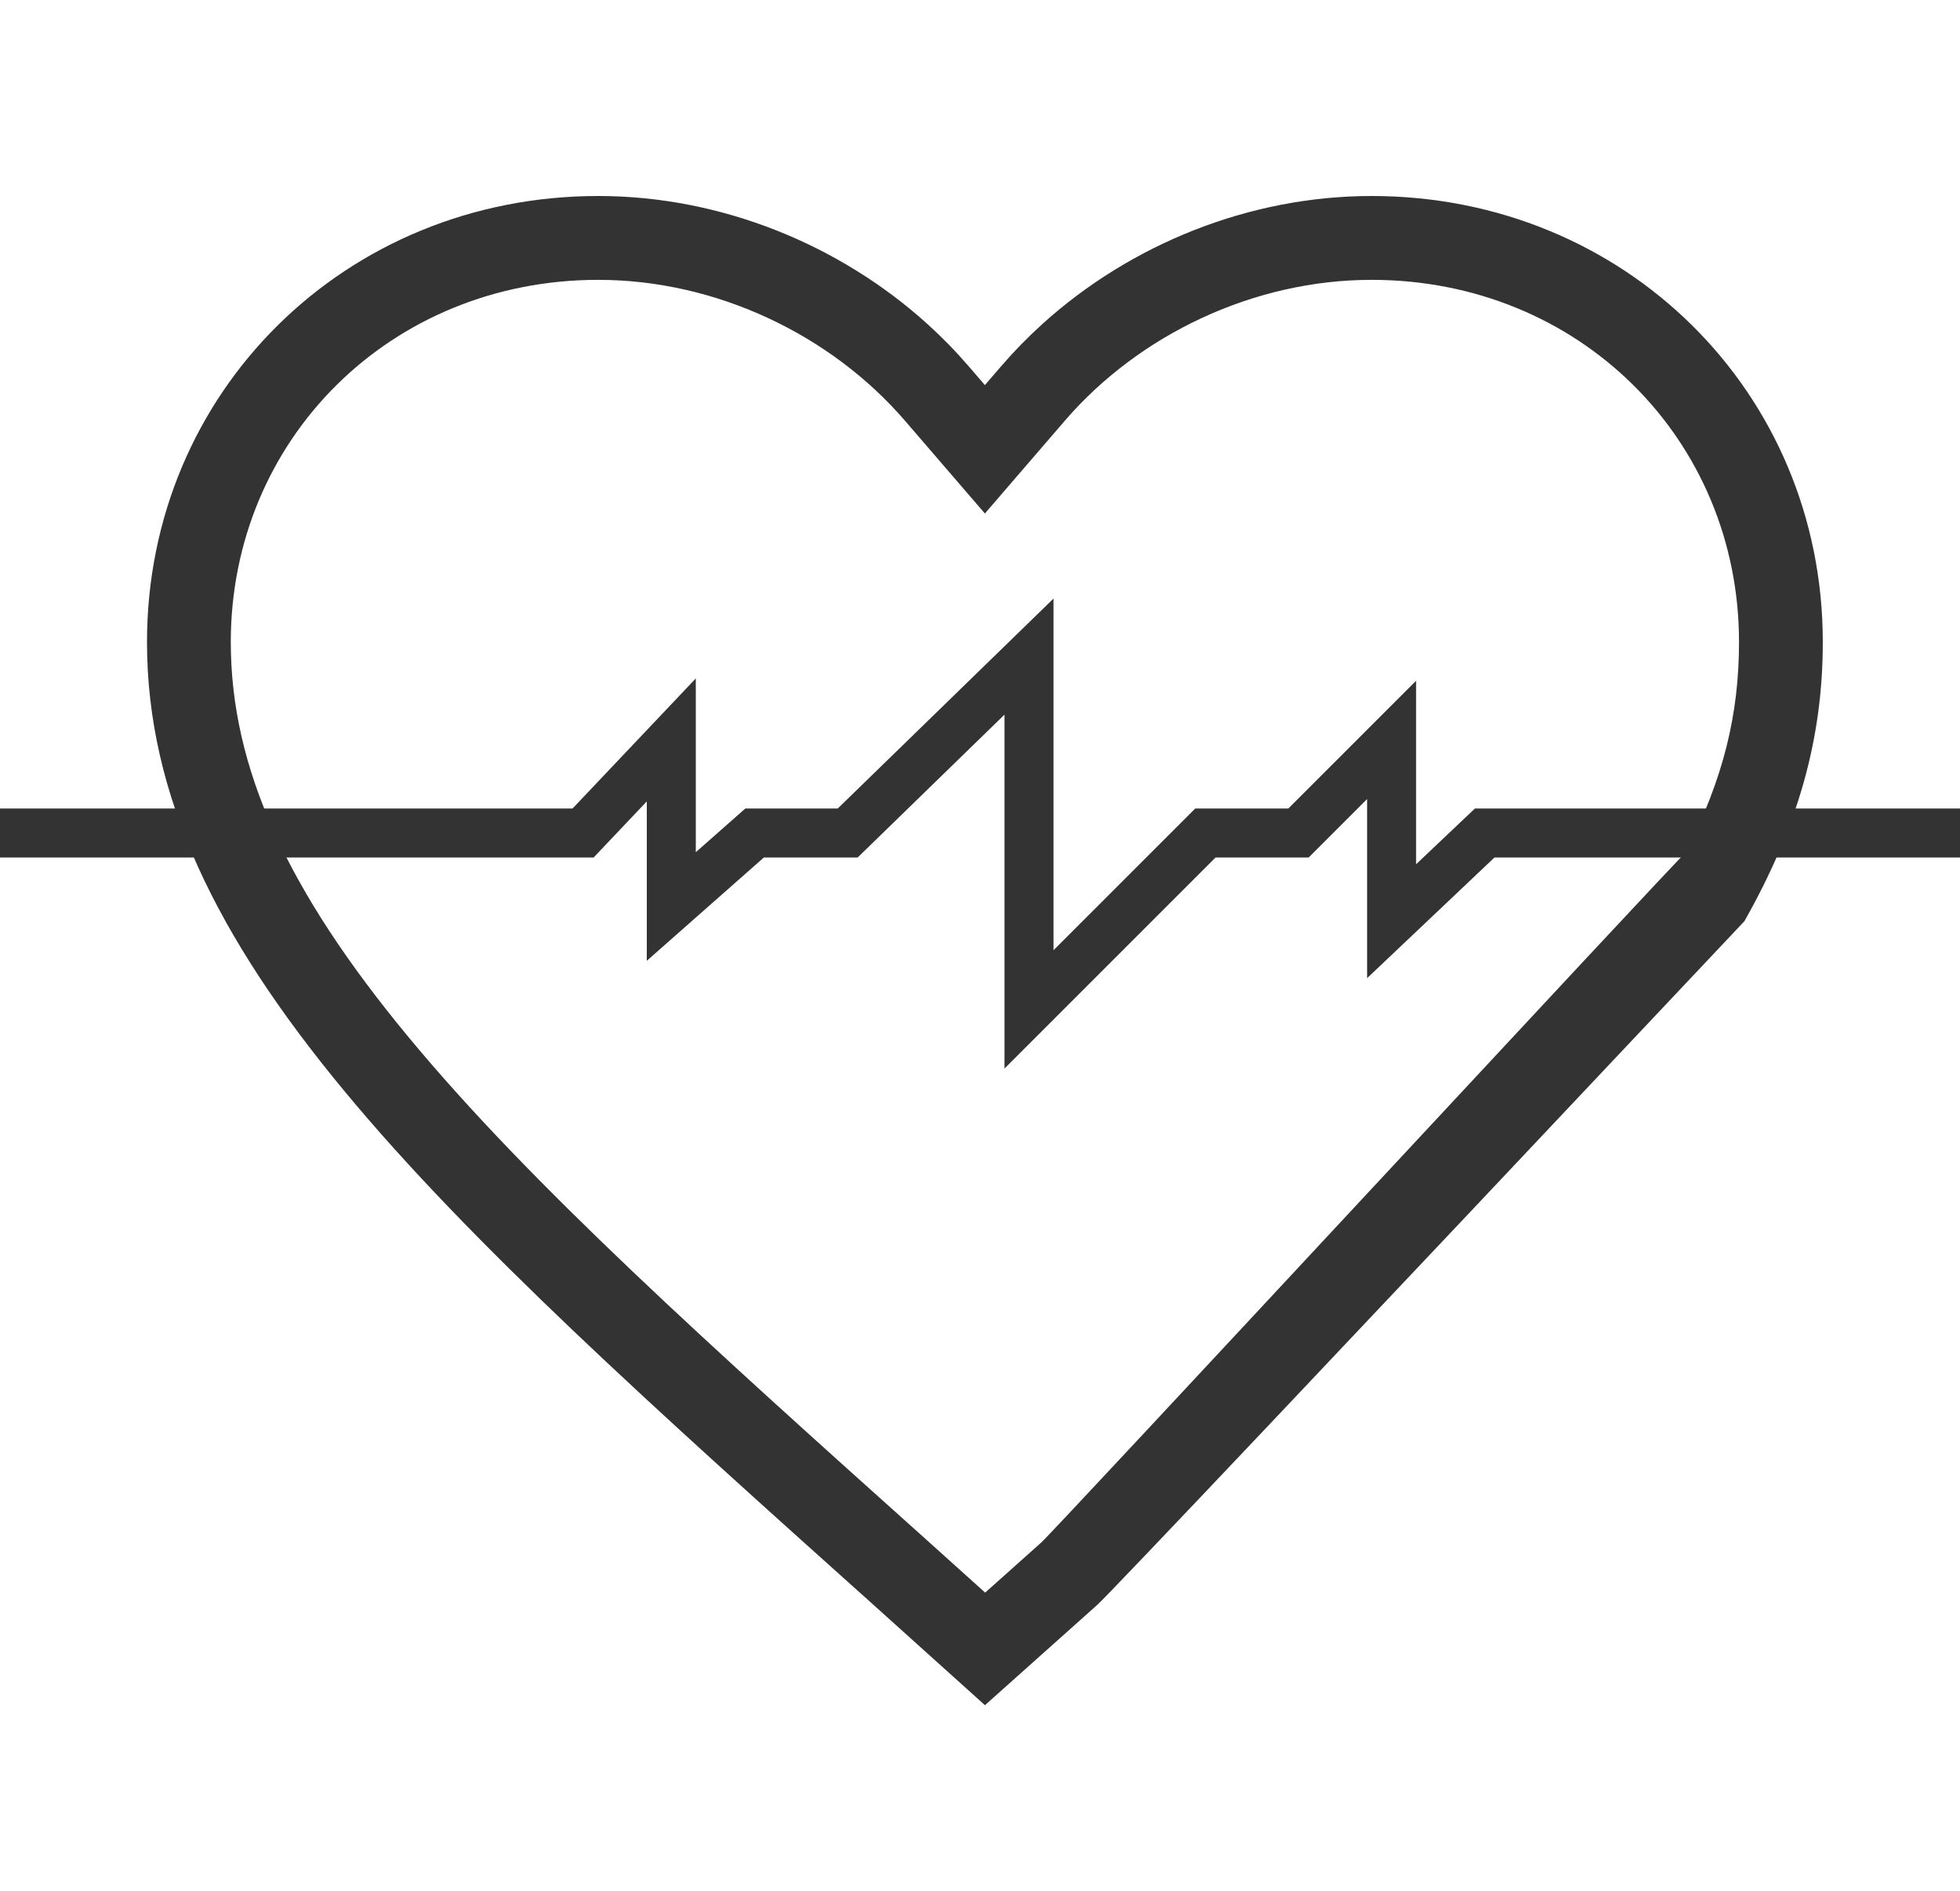
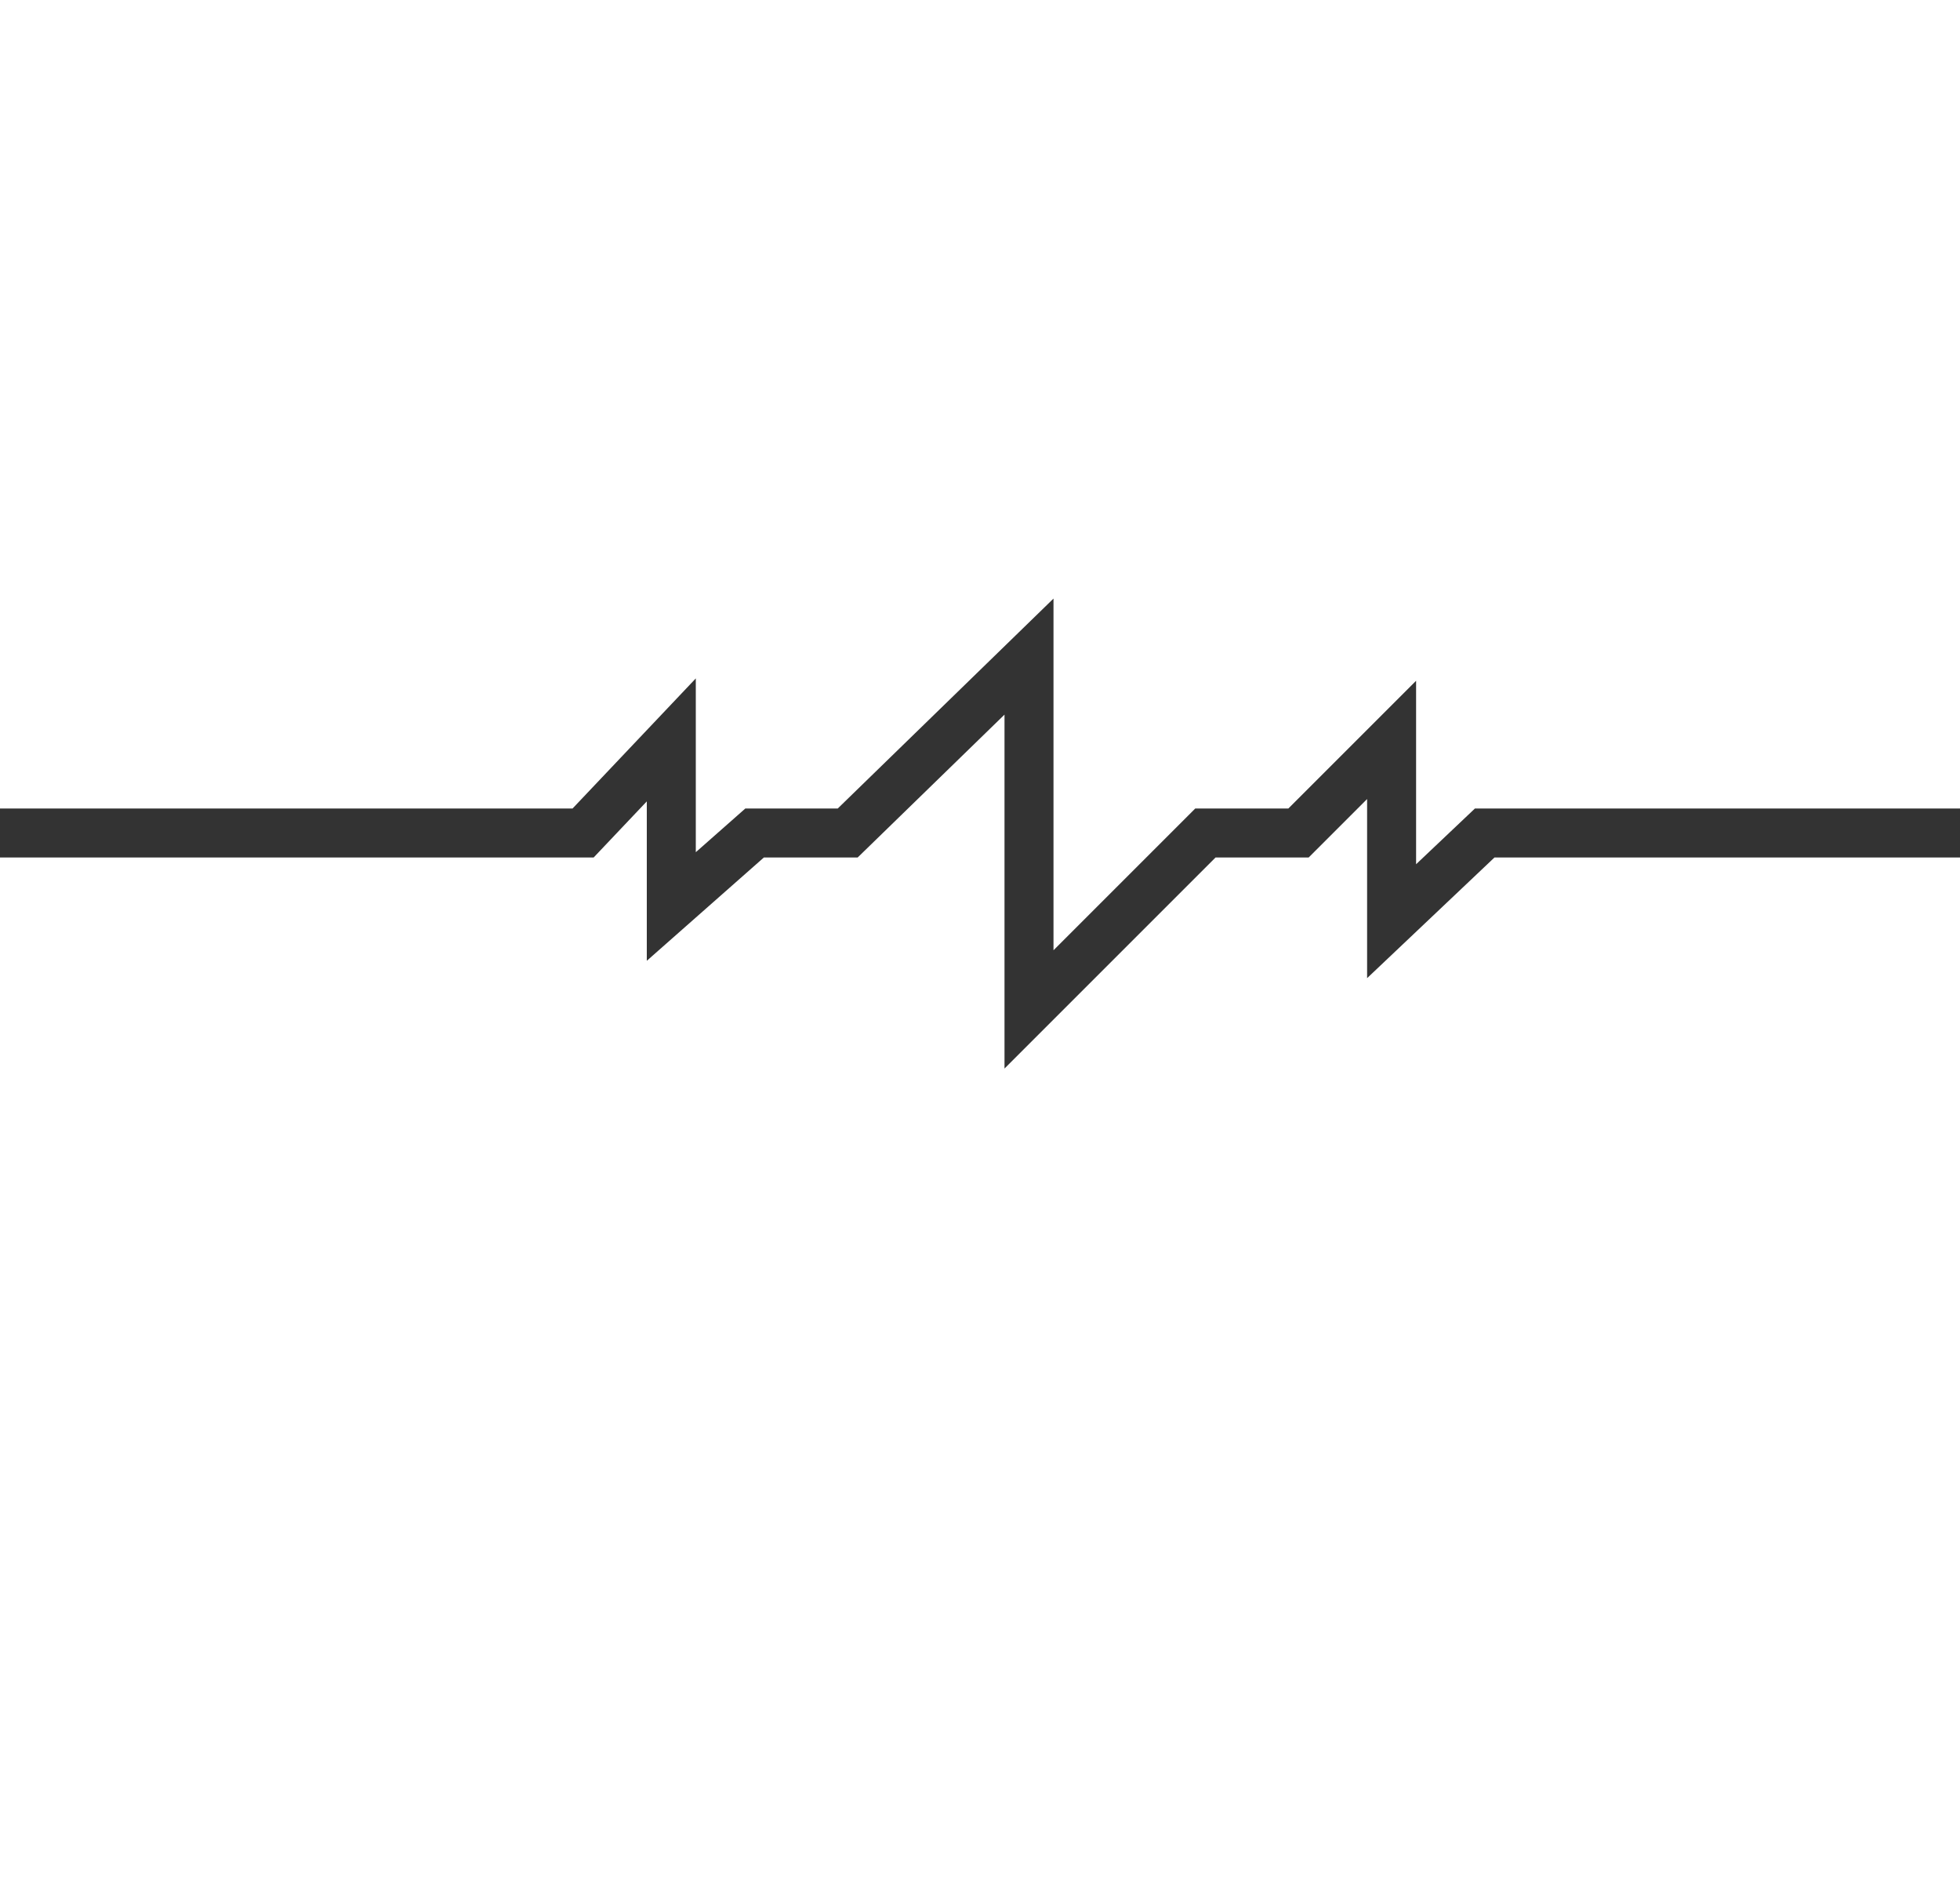
<svg xmlns="http://www.w3.org/2000/svg" width="200px" height="193px" viewBox="0 0 200 193" version="1.1">
  <title>Artboard Copy 10</title>
  <g id="Artboard-Copy-10" stroke="none" stroke-width="1" fill="none" fill-rule="evenodd">
    <polyline id="Path-10" stroke="#333333" stroke-width="5" points="-4 85 59.5 85 68.5 75.5 68.5 92.5 77 85 86.5 85 105 67 105 103 123 85 132.5 85 142 75.5 142 94 151.5 85 214 85" />
    <g id="blood-pressure-svgrepo-com" transform="translate(15, 20)" fill="#333333">
-       <path d="M46.038,0 C58.541,0 70.638,4.937 79.605,13.035 C81.105,14.39 82.518,15.834 83.831,17.358 L85.5,19.296 L87.169,17.358 C88.482,15.834 89.895,14.39 91.395,13.035 C100.362,4.937 112.459,0 124.962,0 C150.76,0 171,20.011 171,45.517 C171,55.481 168.419,64.417 163,74 L157,67 C160.892,59.388 162.45,52.831 162.45,45.517 C162.45,24.832 146.135,8.556 124.962,8.556 C112.917,8.556 101.219,14.151 93.646,22.943 L91.976,24.882 L85.5,32.399 L79.024,24.882 L77.355,22.944 C69.781,14.151 58.083,8.556 46.038,8.556 C24.865,8.556 8.55,24.832 8.55,45.517 C8.55,58.348 14.289,70.844 26.644,85.778 C39.119,100.857 57.164,117.064 79.963,137.504 L79.978,137.518 L80.114,137.639 L80.123,137.648 L85.527,142.512 L91.031,137.596 L91.036,137.592 L91.047,137.582 L91.26,137.391 C92.73,136.07 155.57,68.286 157,67 L163,74 C120.238,119.375 98.231,142.626 96.977,143.753 L96.972,143.757 L96.746,143.96 L96.741,143.964 L85.506,154 L74.261,143.879 C51.632,123.592 33.03,106.915 20.058,91.233 C7.11,75.583 0,61.191 0,45.517 C0,20.011 20.24,0 46.038,0 Z" id="Path" />
-     </g>
+       </g>
  </g>
</svg>